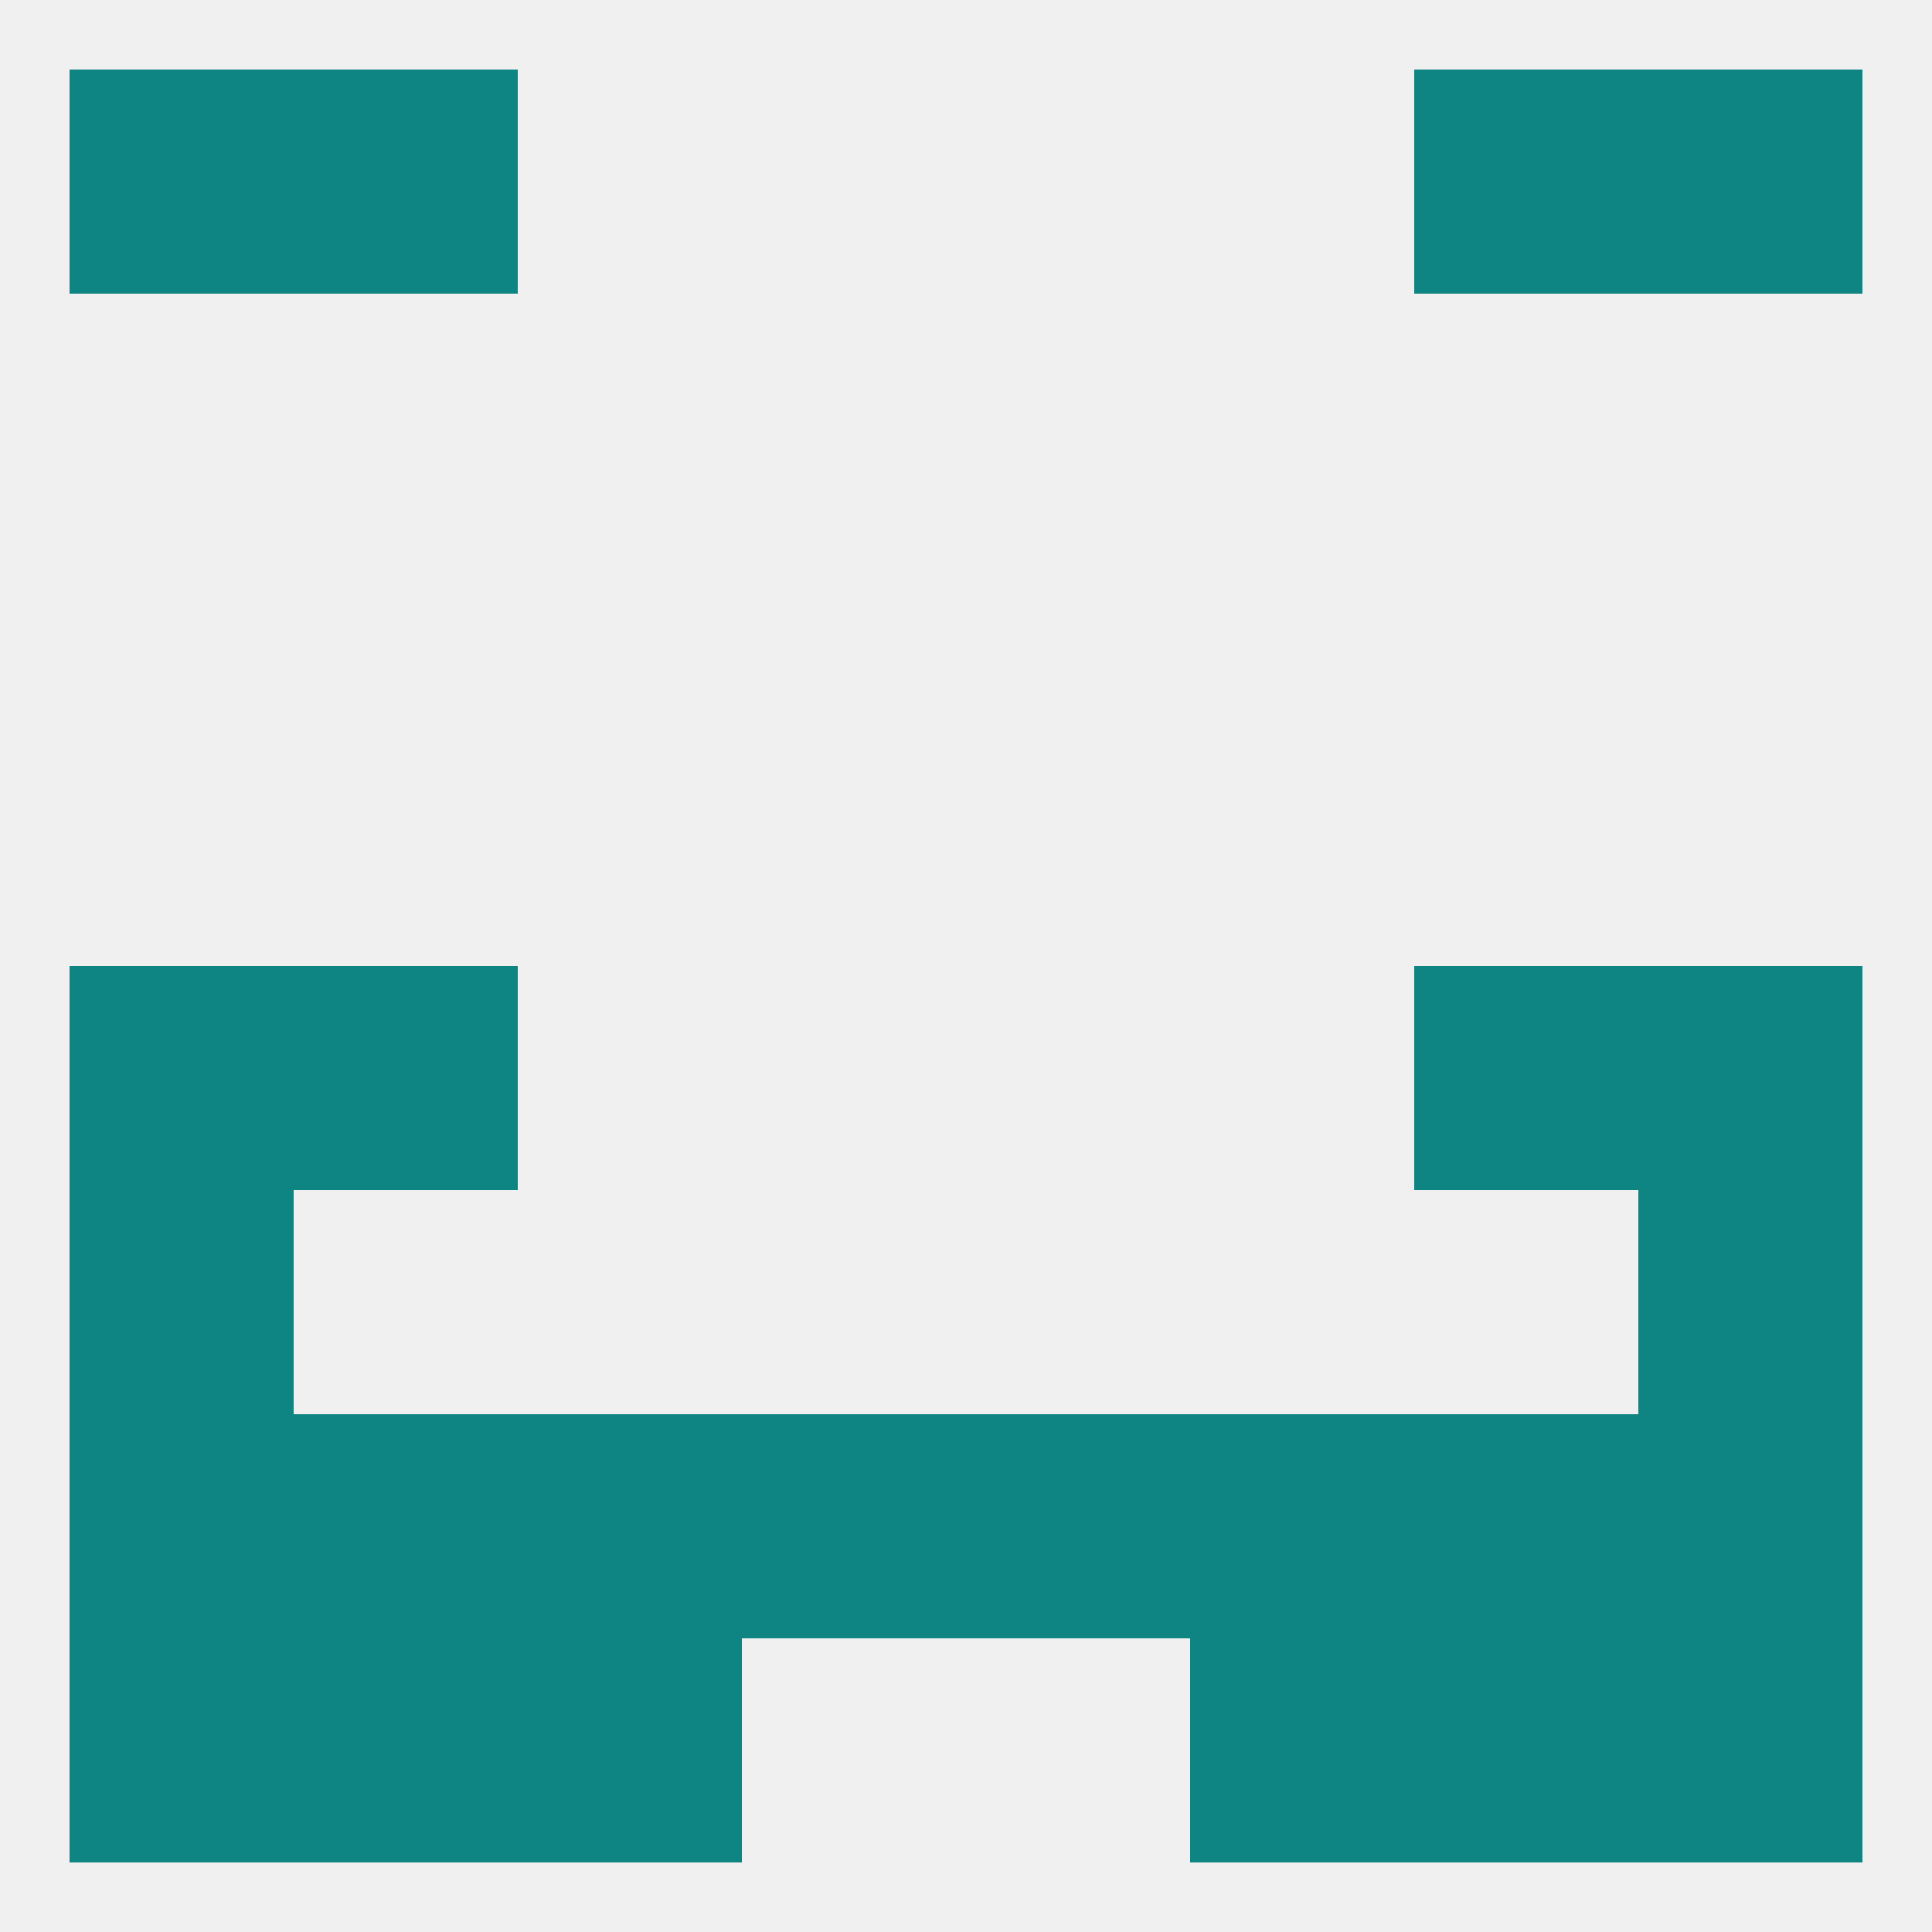
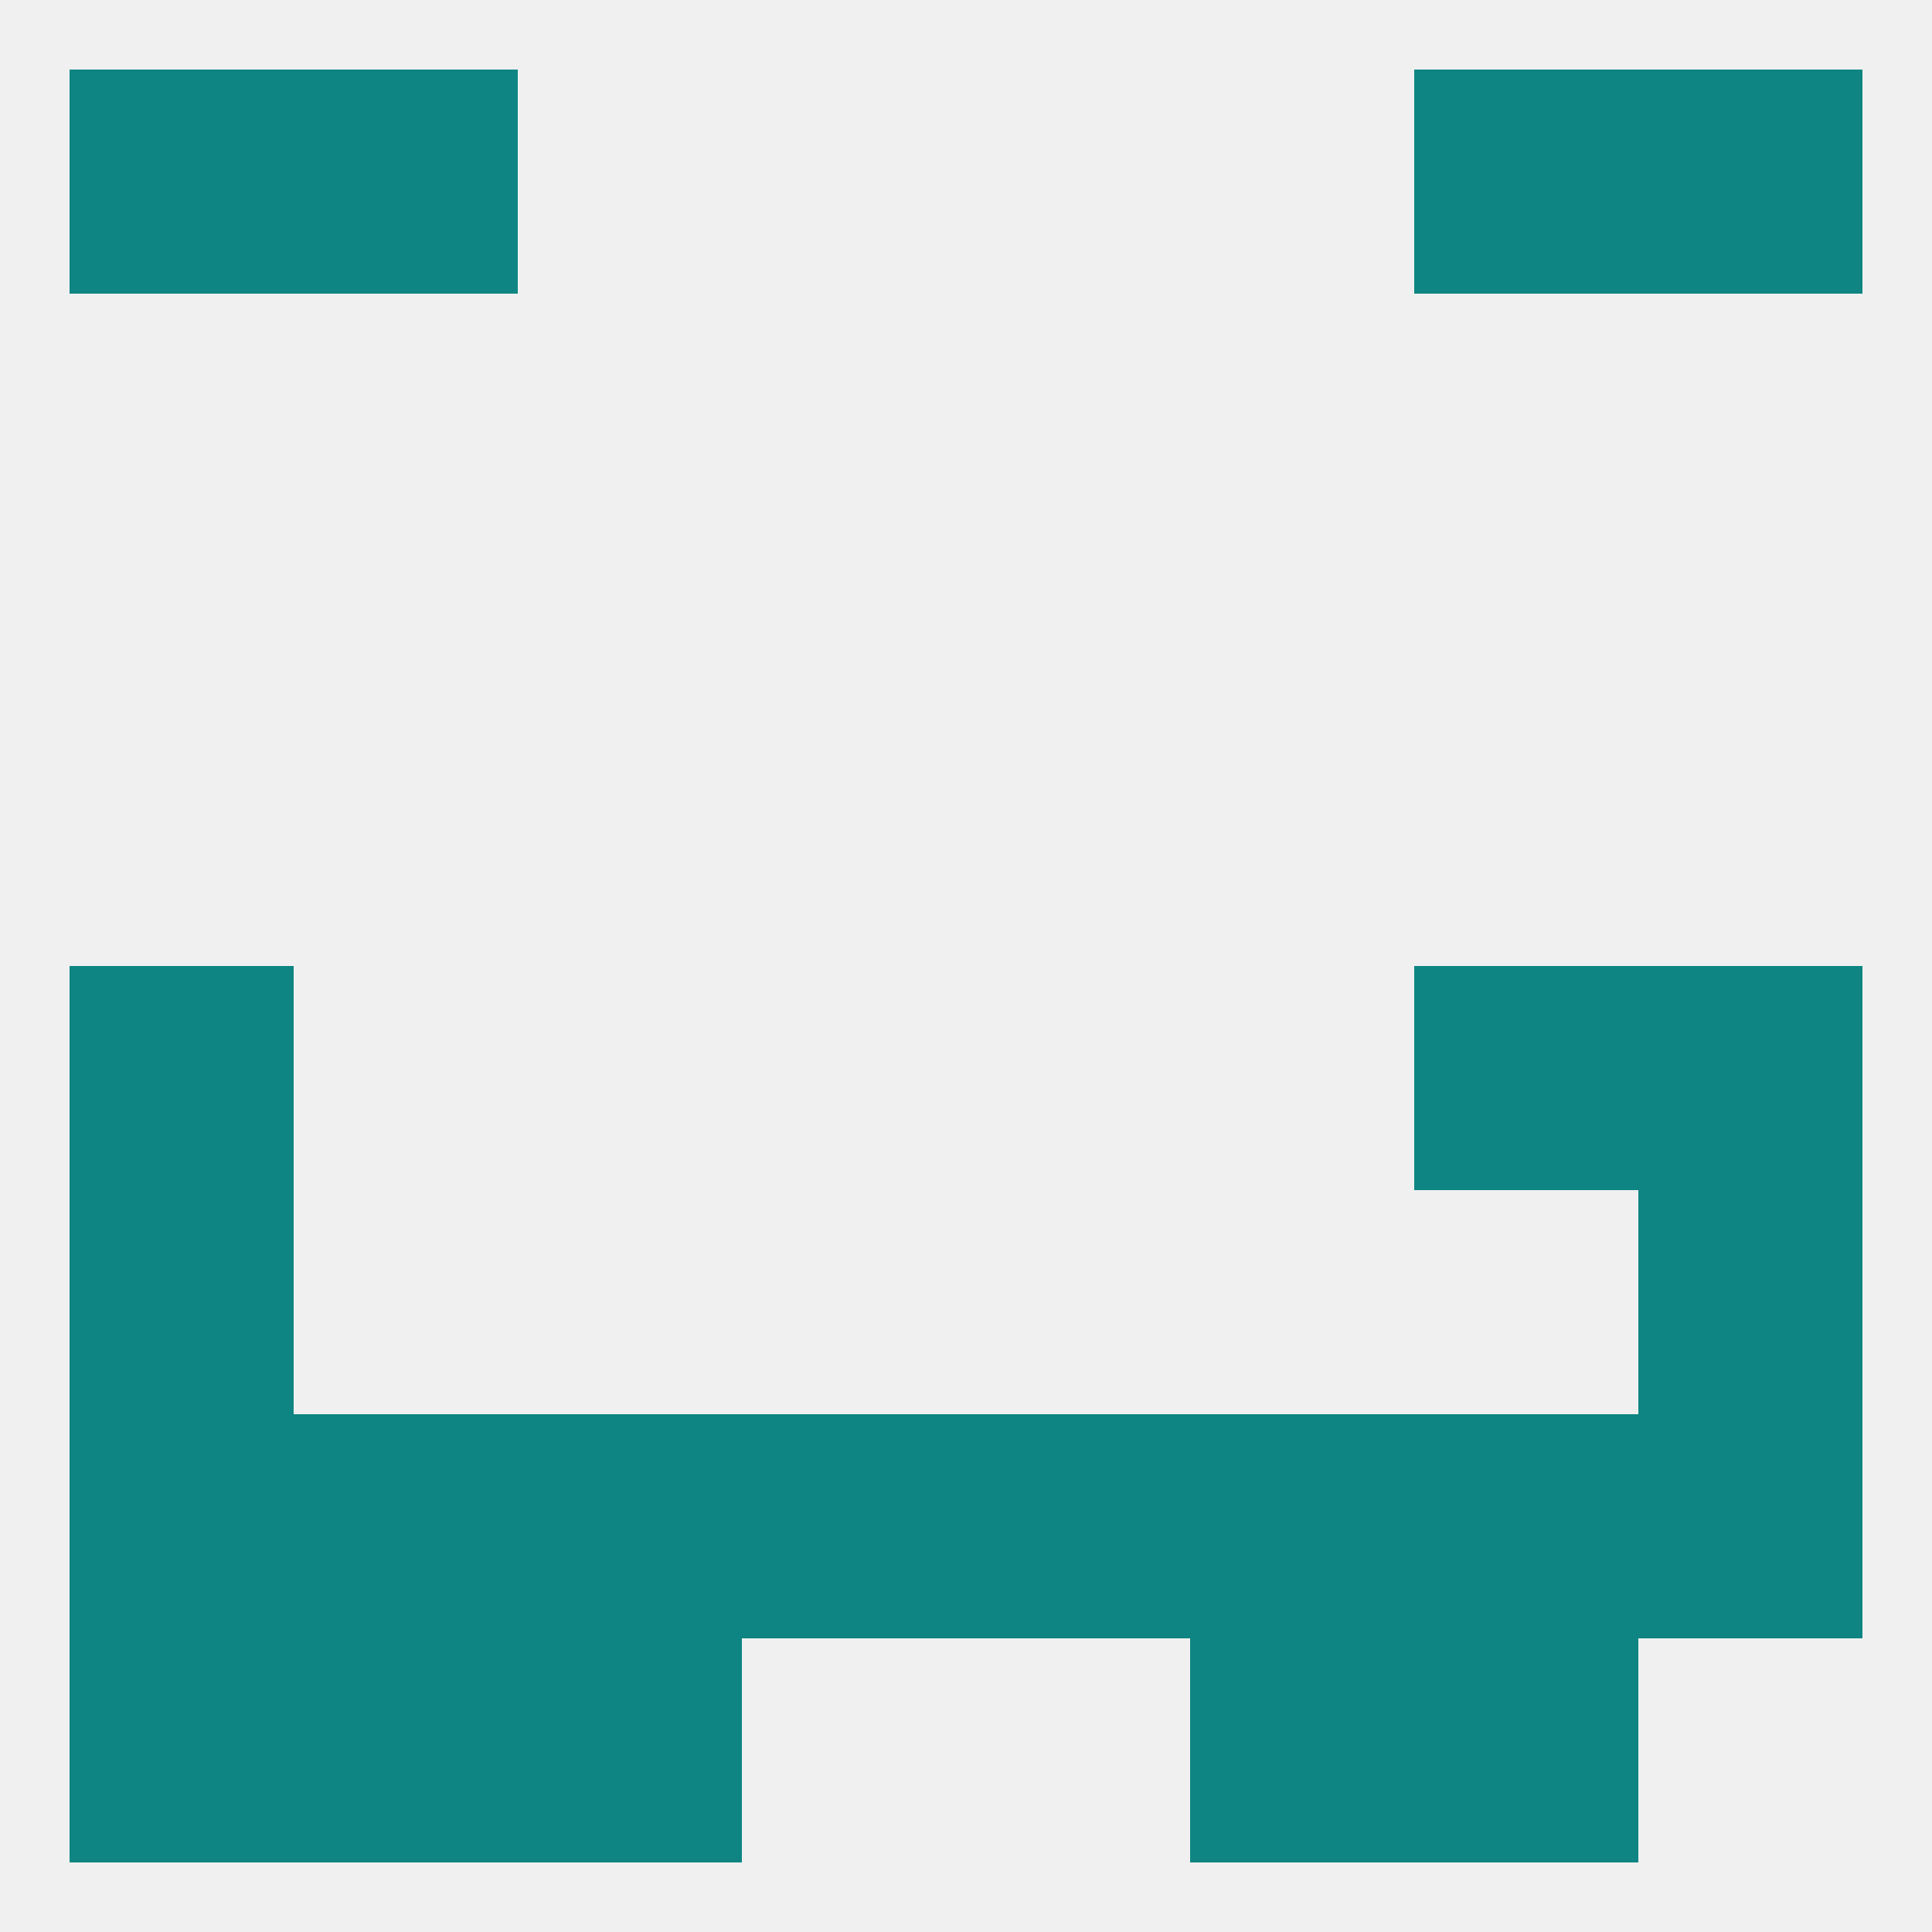
<svg xmlns="http://www.w3.org/2000/svg" version="1.1" baseprofile="full" width="250" height="250" viewBox="0 0 250 250">
  <rect width="100%" height="100%" fill="rgba(240,240,240,255)" />
  <rect x="9" y="125" width="29" height="29" fill="rgba(14,133,131,255)" />
  <rect x="212" y="125" width="29" height="29" fill="rgba(14,133,131,255)" />
-   <rect x="38" y="125" width="29" height="29" fill="rgba(14,133,131,255)" />
  <rect x="183" y="125" width="29" height="29" fill="rgba(14,133,131,255)" />
  <rect x="67" y="183" width="29" height="29" fill="rgba(14,133,131,255)" />
  <rect x="9" y="183" width="29" height="29" fill="rgba(14,133,131,255)" />
  <rect x="38" y="183" width="29" height="29" fill="rgba(14,133,131,255)" />
  <rect x="183" y="183" width="29" height="29" fill="rgba(14,133,131,255)" />
  <rect x="96" y="183" width="29" height="29" fill="rgba(14,133,131,255)" />
  <rect x="125" y="183" width="29" height="29" fill="rgba(14,133,131,255)" />
  <rect x="154" y="183" width="29" height="29" fill="rgba(14,133,131,255)" />
  <rect x="212" y="183" width="29" height="29" fill="rgba(14,133,131,255)" />
-   <rect x="212" y="212" width="29" height="29" fill="rgba(14,133,131,255)" />
  <rect x="38" y="212" width="29" height="29" fill="rgba(14,133,131,255)" />
  <rect x="183" y="212" width="29" height="29" fill="rgba(14,133,131,255)" />
  <rect x="67" y="212" width="29" height="29" fill="rgba(14,133,131,255)" />
  <rect x="154" y="212" width="29" height="29" fill="rgba(14,133,131,255)" />
  <rect x="9" y="212" width="29" height="29" fill="rgba(14,133,131,255)" />
  <rect x="183" y="9" width="29" height="29" fill="rgba(14,133,131,255)" />
  <rect x="9" y="9" width="29" height="29" fill="rgba(14,133,131,255)" />
  <rect x="212" y="9" width="29" height="29" fill="rgba(14,133,131,255)" />
  <rect x="38" y="9" width="29" height="29" fill="rgba(14,133,131,255)" />
  <rect x="9" y="154" width="29" height="29" fill="rgba(14,133,131,255)" />
  <rect x="212" y="154" width="29" height="29" fill="rgba(14,133,131,255)" />
</svg>